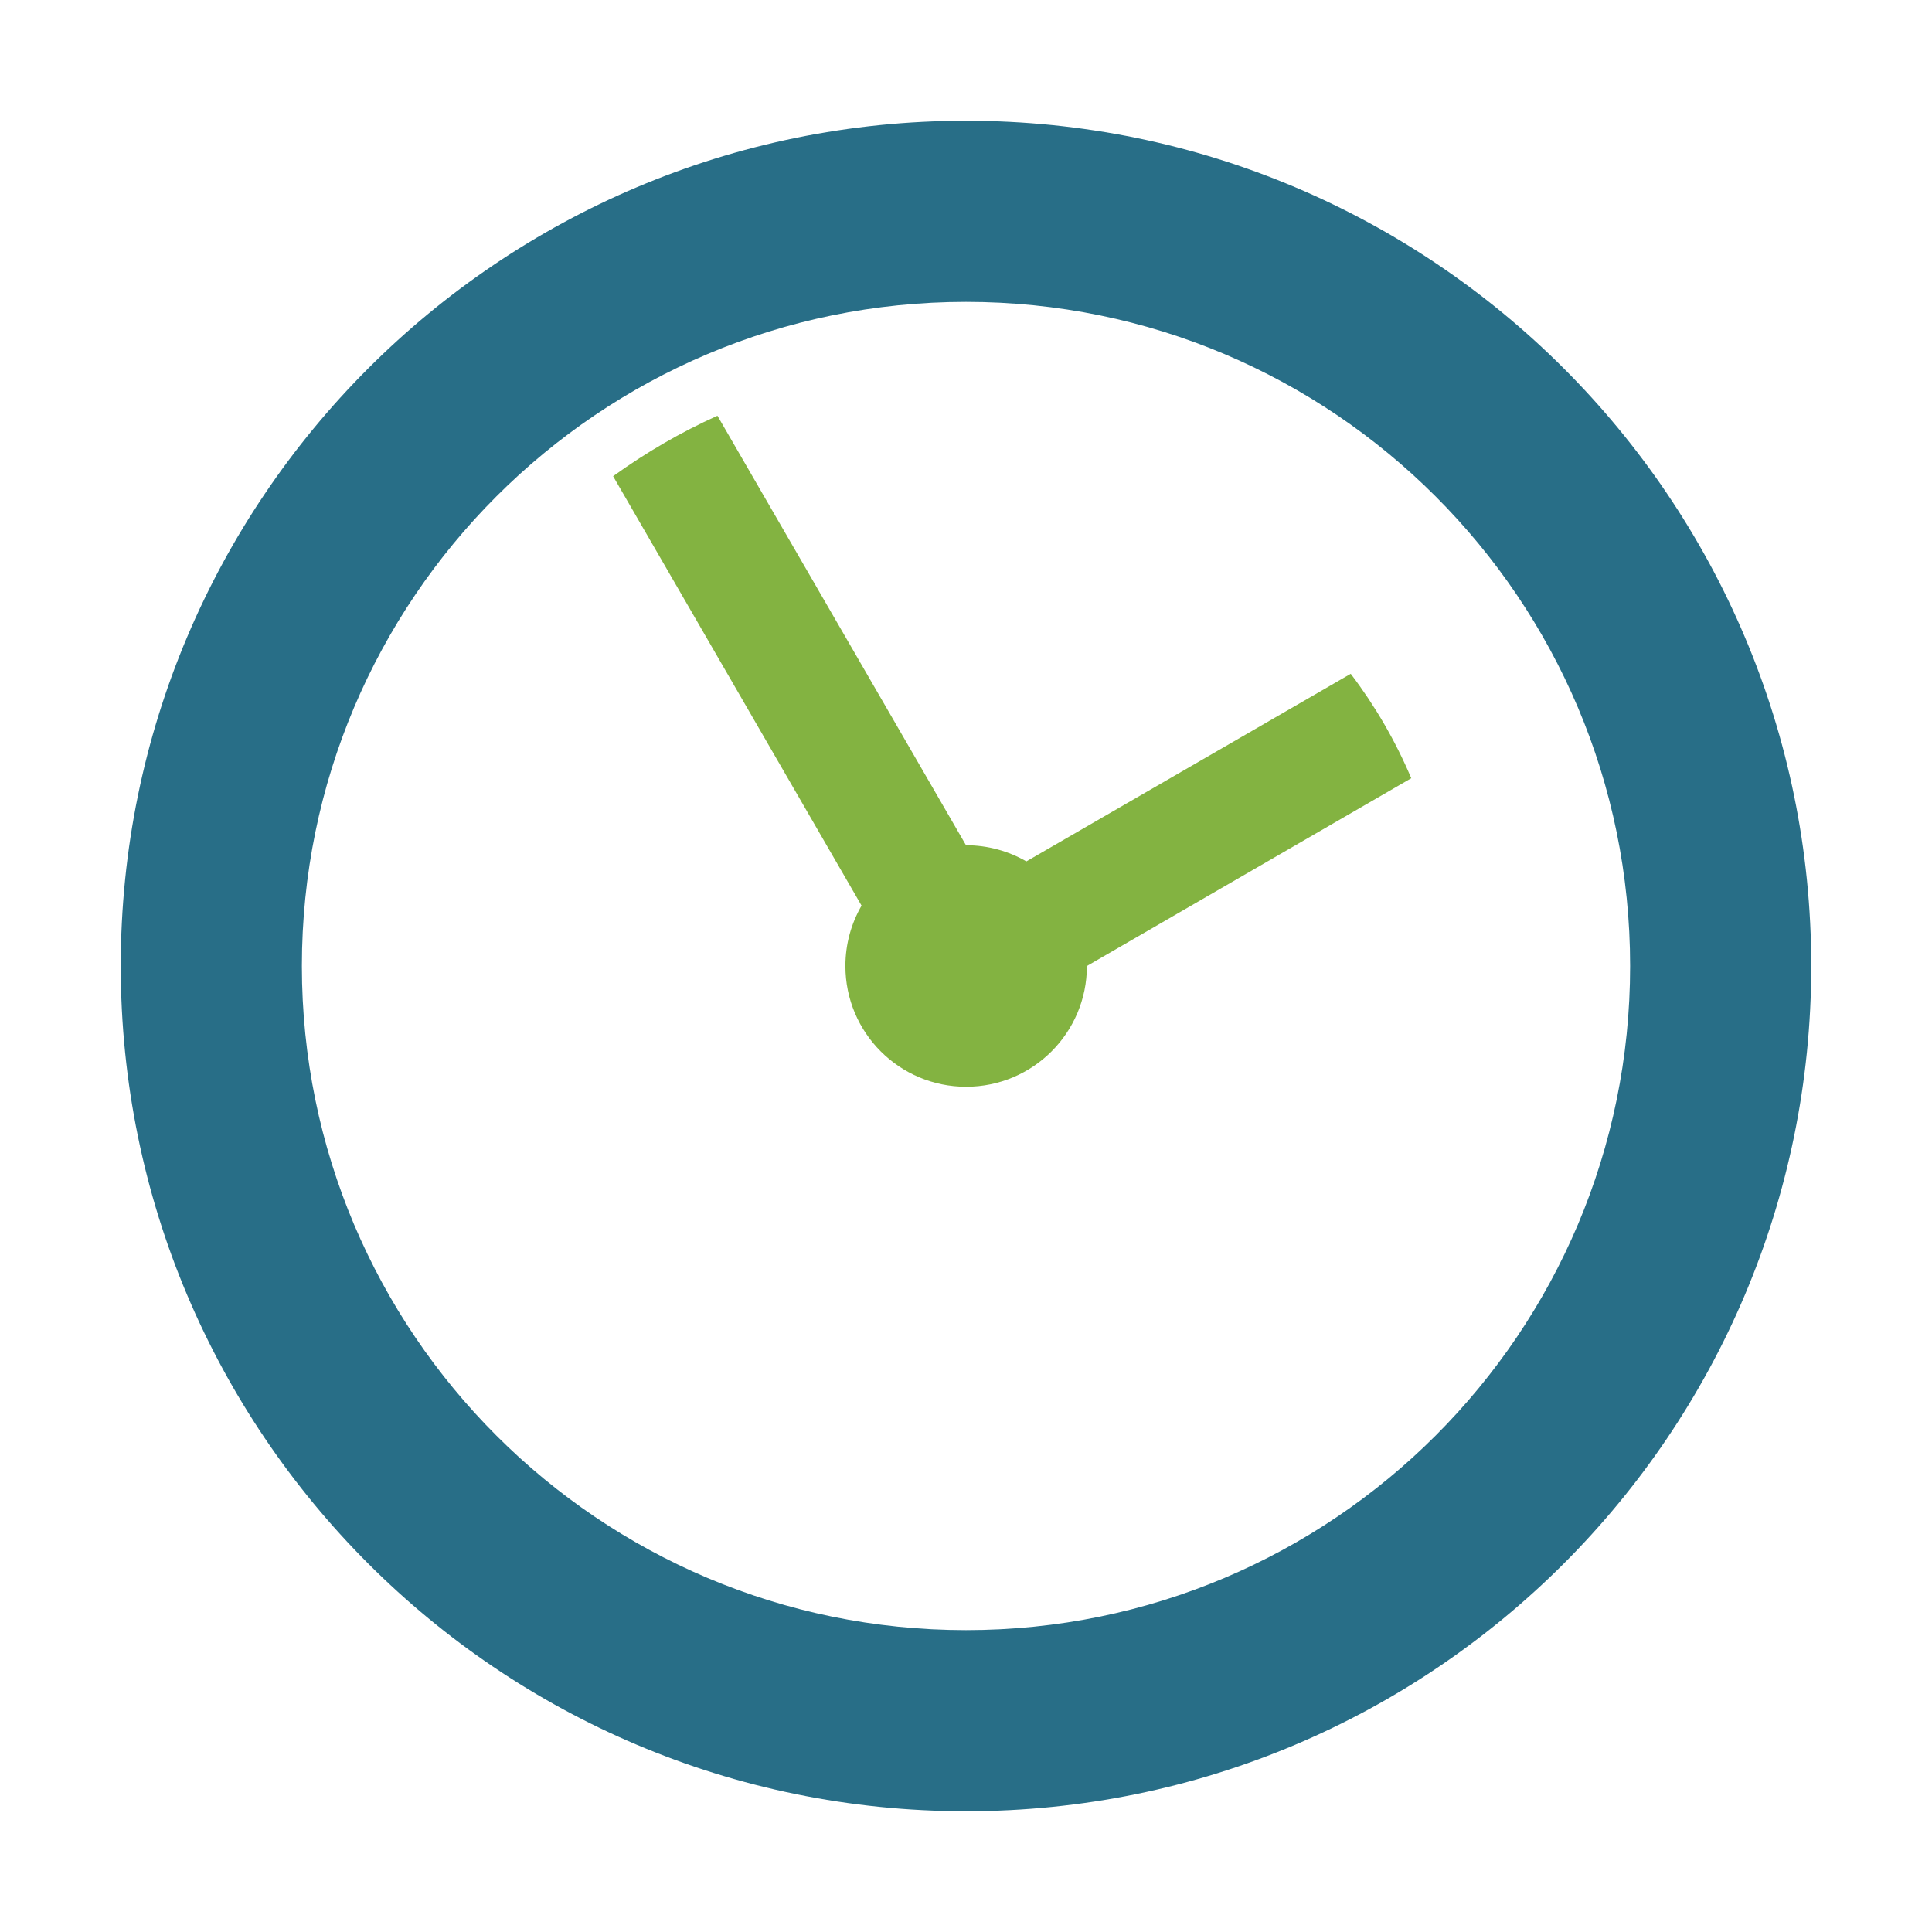
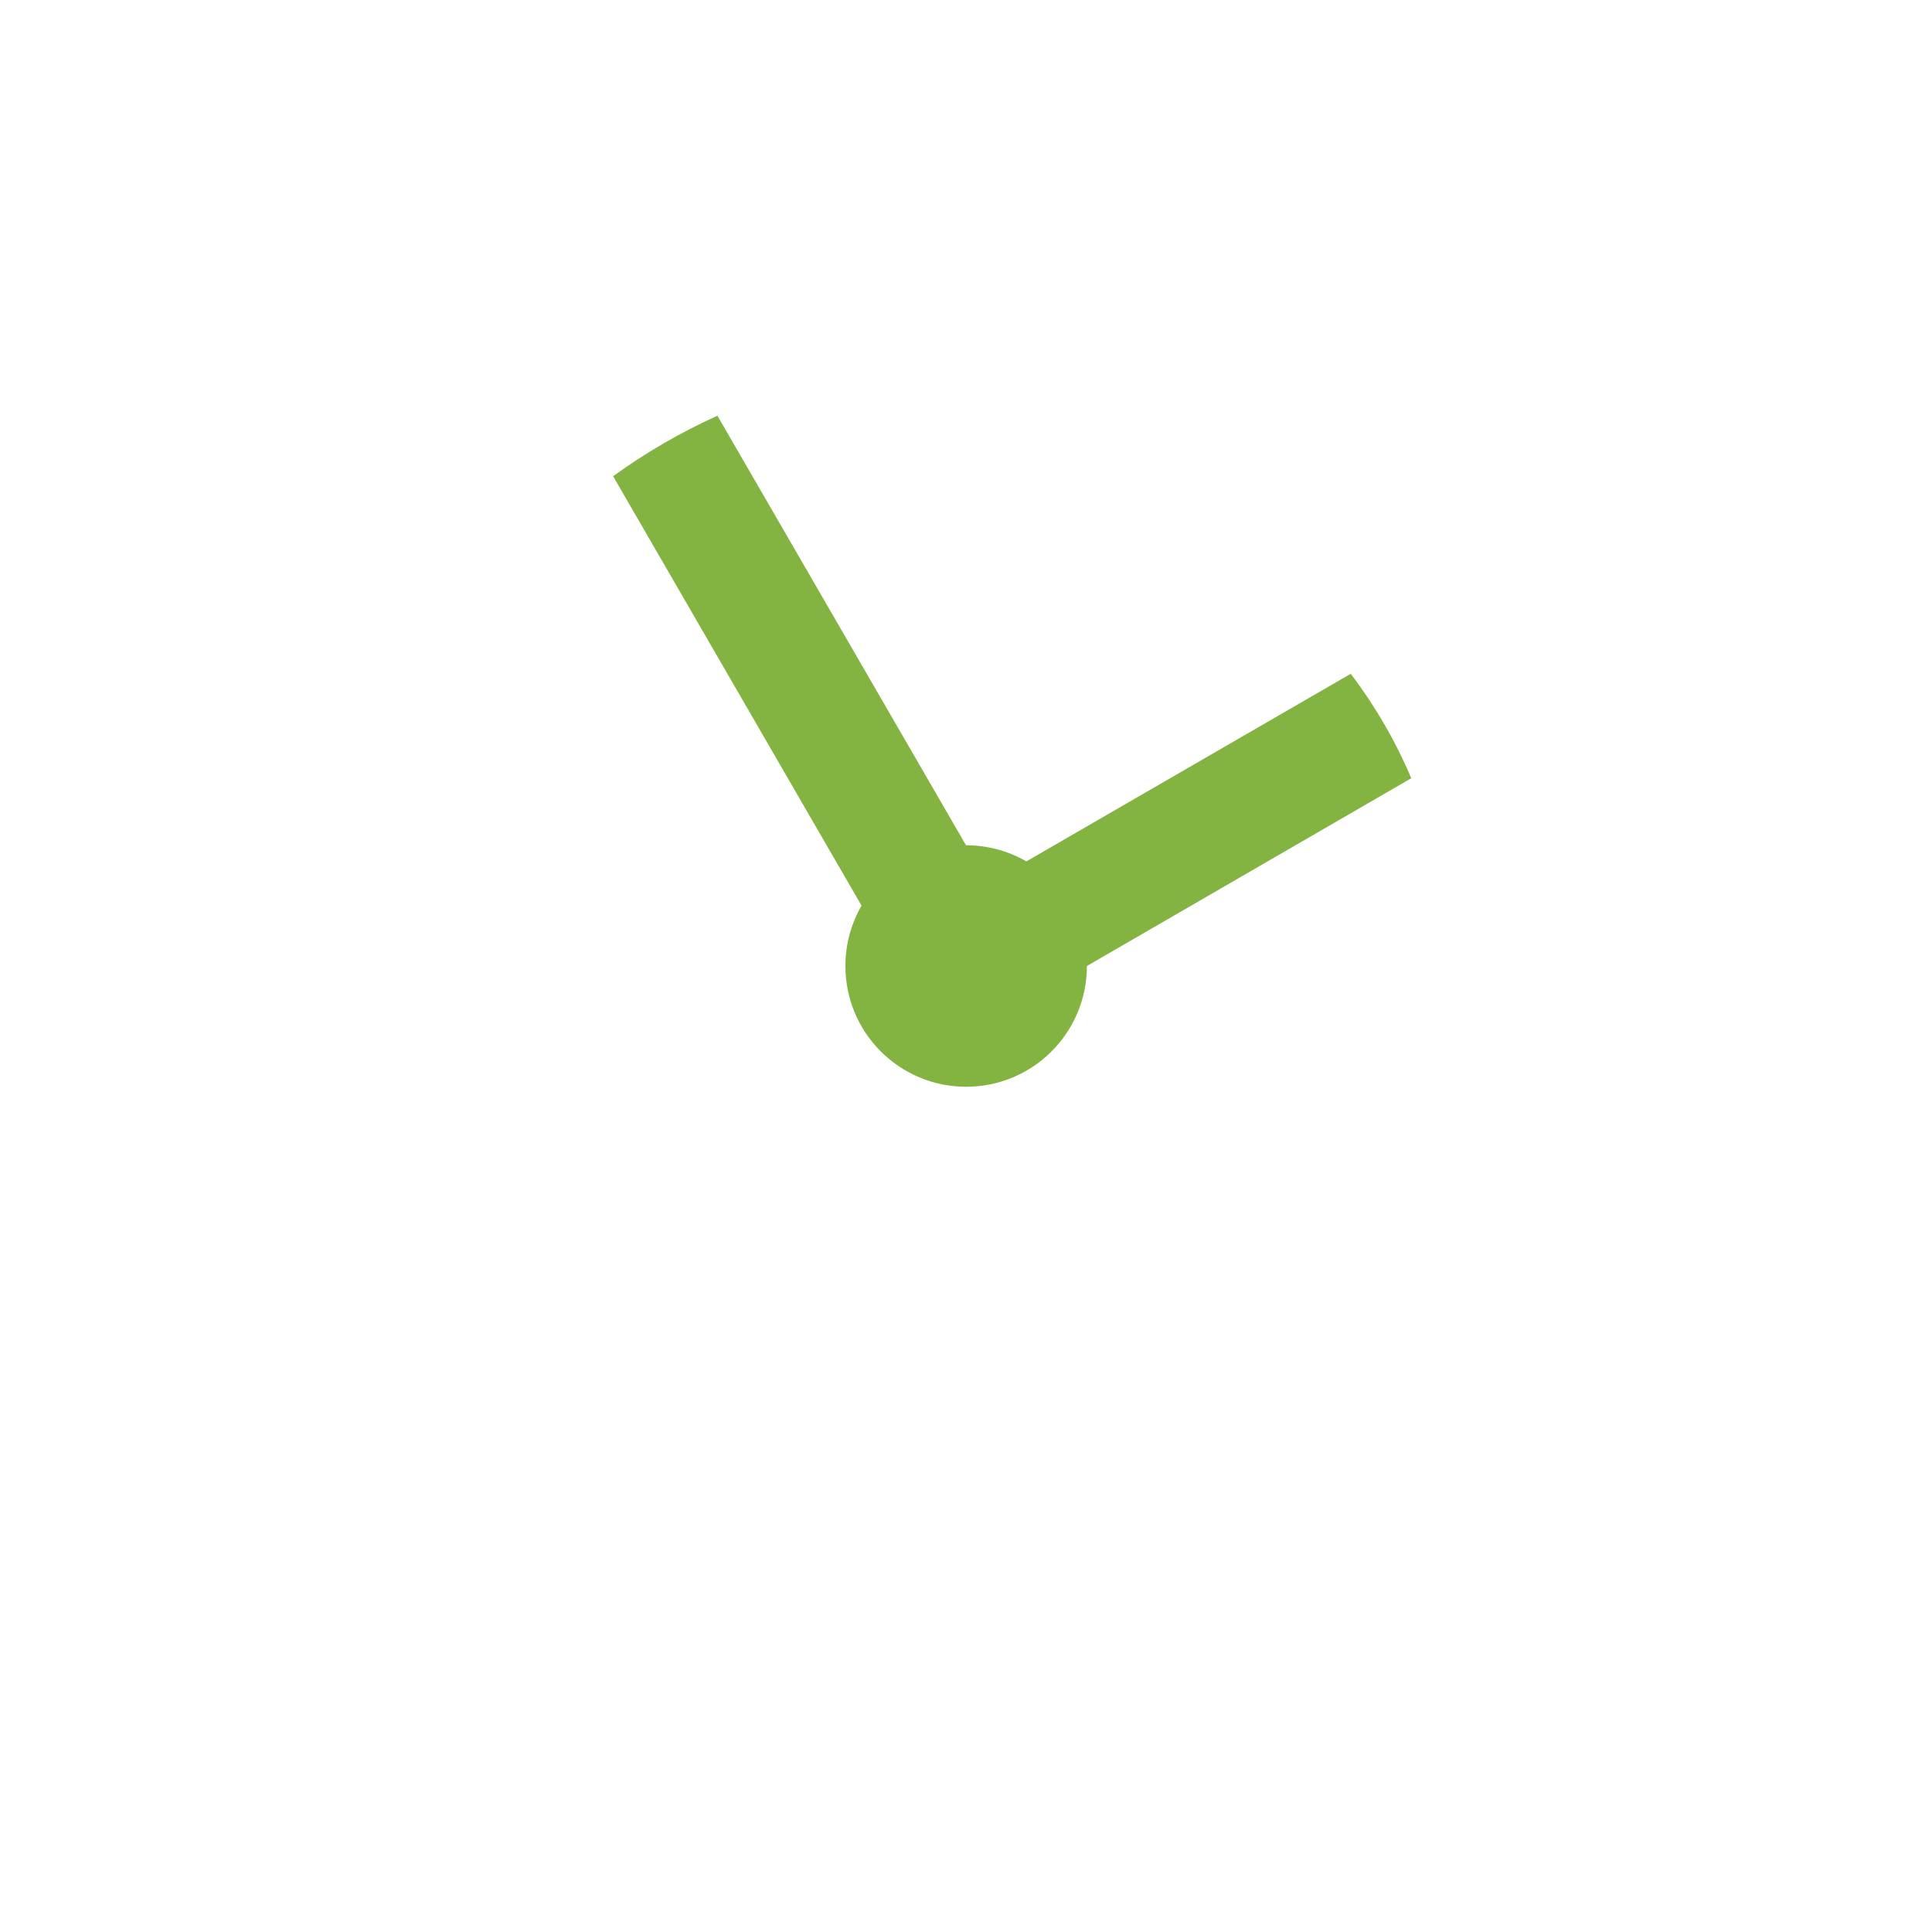
<svg xmlns="http://www.w3.org/2000/svg" version="1.1" width="128" height="128" viewBox="0,0,128,128">
  <desc>clock icon - Licensed under Iconfu Standard License v1.0 (https://www.iconfu.com/iconfu_standard_license) - Incors GmbH</desc>
  <g fill="none" fill-rule="nonzero" style="mix-blend-mode: normal">
-     <path d="M64,19.88c24.37,0 44.13,19.75 44.13,44.13c0,24.37 -19.75,44.13 -44.12,44.13c-24.37,0 -44.12,-19.76 -44.12,-44.12c0,-24.37 19.75,-44.12 44.13,-44.12z" fill="#ffffff" visibility="hidden" />
+     <path d="M64,19.88c24.37,0 44.13,19.75 44.13,44.13c0,24.37 -19.75,44.13 -44.12,44.13c0,-24.37 19.75,-44.12 44.13,-44.12z" fill="#ffffff" visibility="hidden" />
    <path d="M47.53,27.54l16.47,28.46c1.45,0 2.82,0.39 4,1.07l21.49,-12.43c1.61,2.12 2.96,4.44 4.01,6.92l-21.49,12.44c0,4.42 -3.58,8 -8,8c-4.42,0 -8,-3.58 -8,-8c0,-1.46 0.39,-2.82 1.07,-4l-16.46,-28.45c2.16,-1.56 4.47,-2.91 6.92,-4.01z" fill="#83b341" />
-     <path d="M64,8c30.93,0 56,25.07 56,56c0,30.93 -25.07,56 -56,56c-30.93,0 -56,-25.07 -56,-56c0,-30.93 25.07,-56 56,-56zM64,20c-24.3,0 -44,19.7 -44,44c0,24.3 19.7,44 44,44c24.3,0 44,-19.7 44,-44c0,-24.3 -19.7,-44 -44,-44z" fill="#286e87" />
  </g>
</svg>